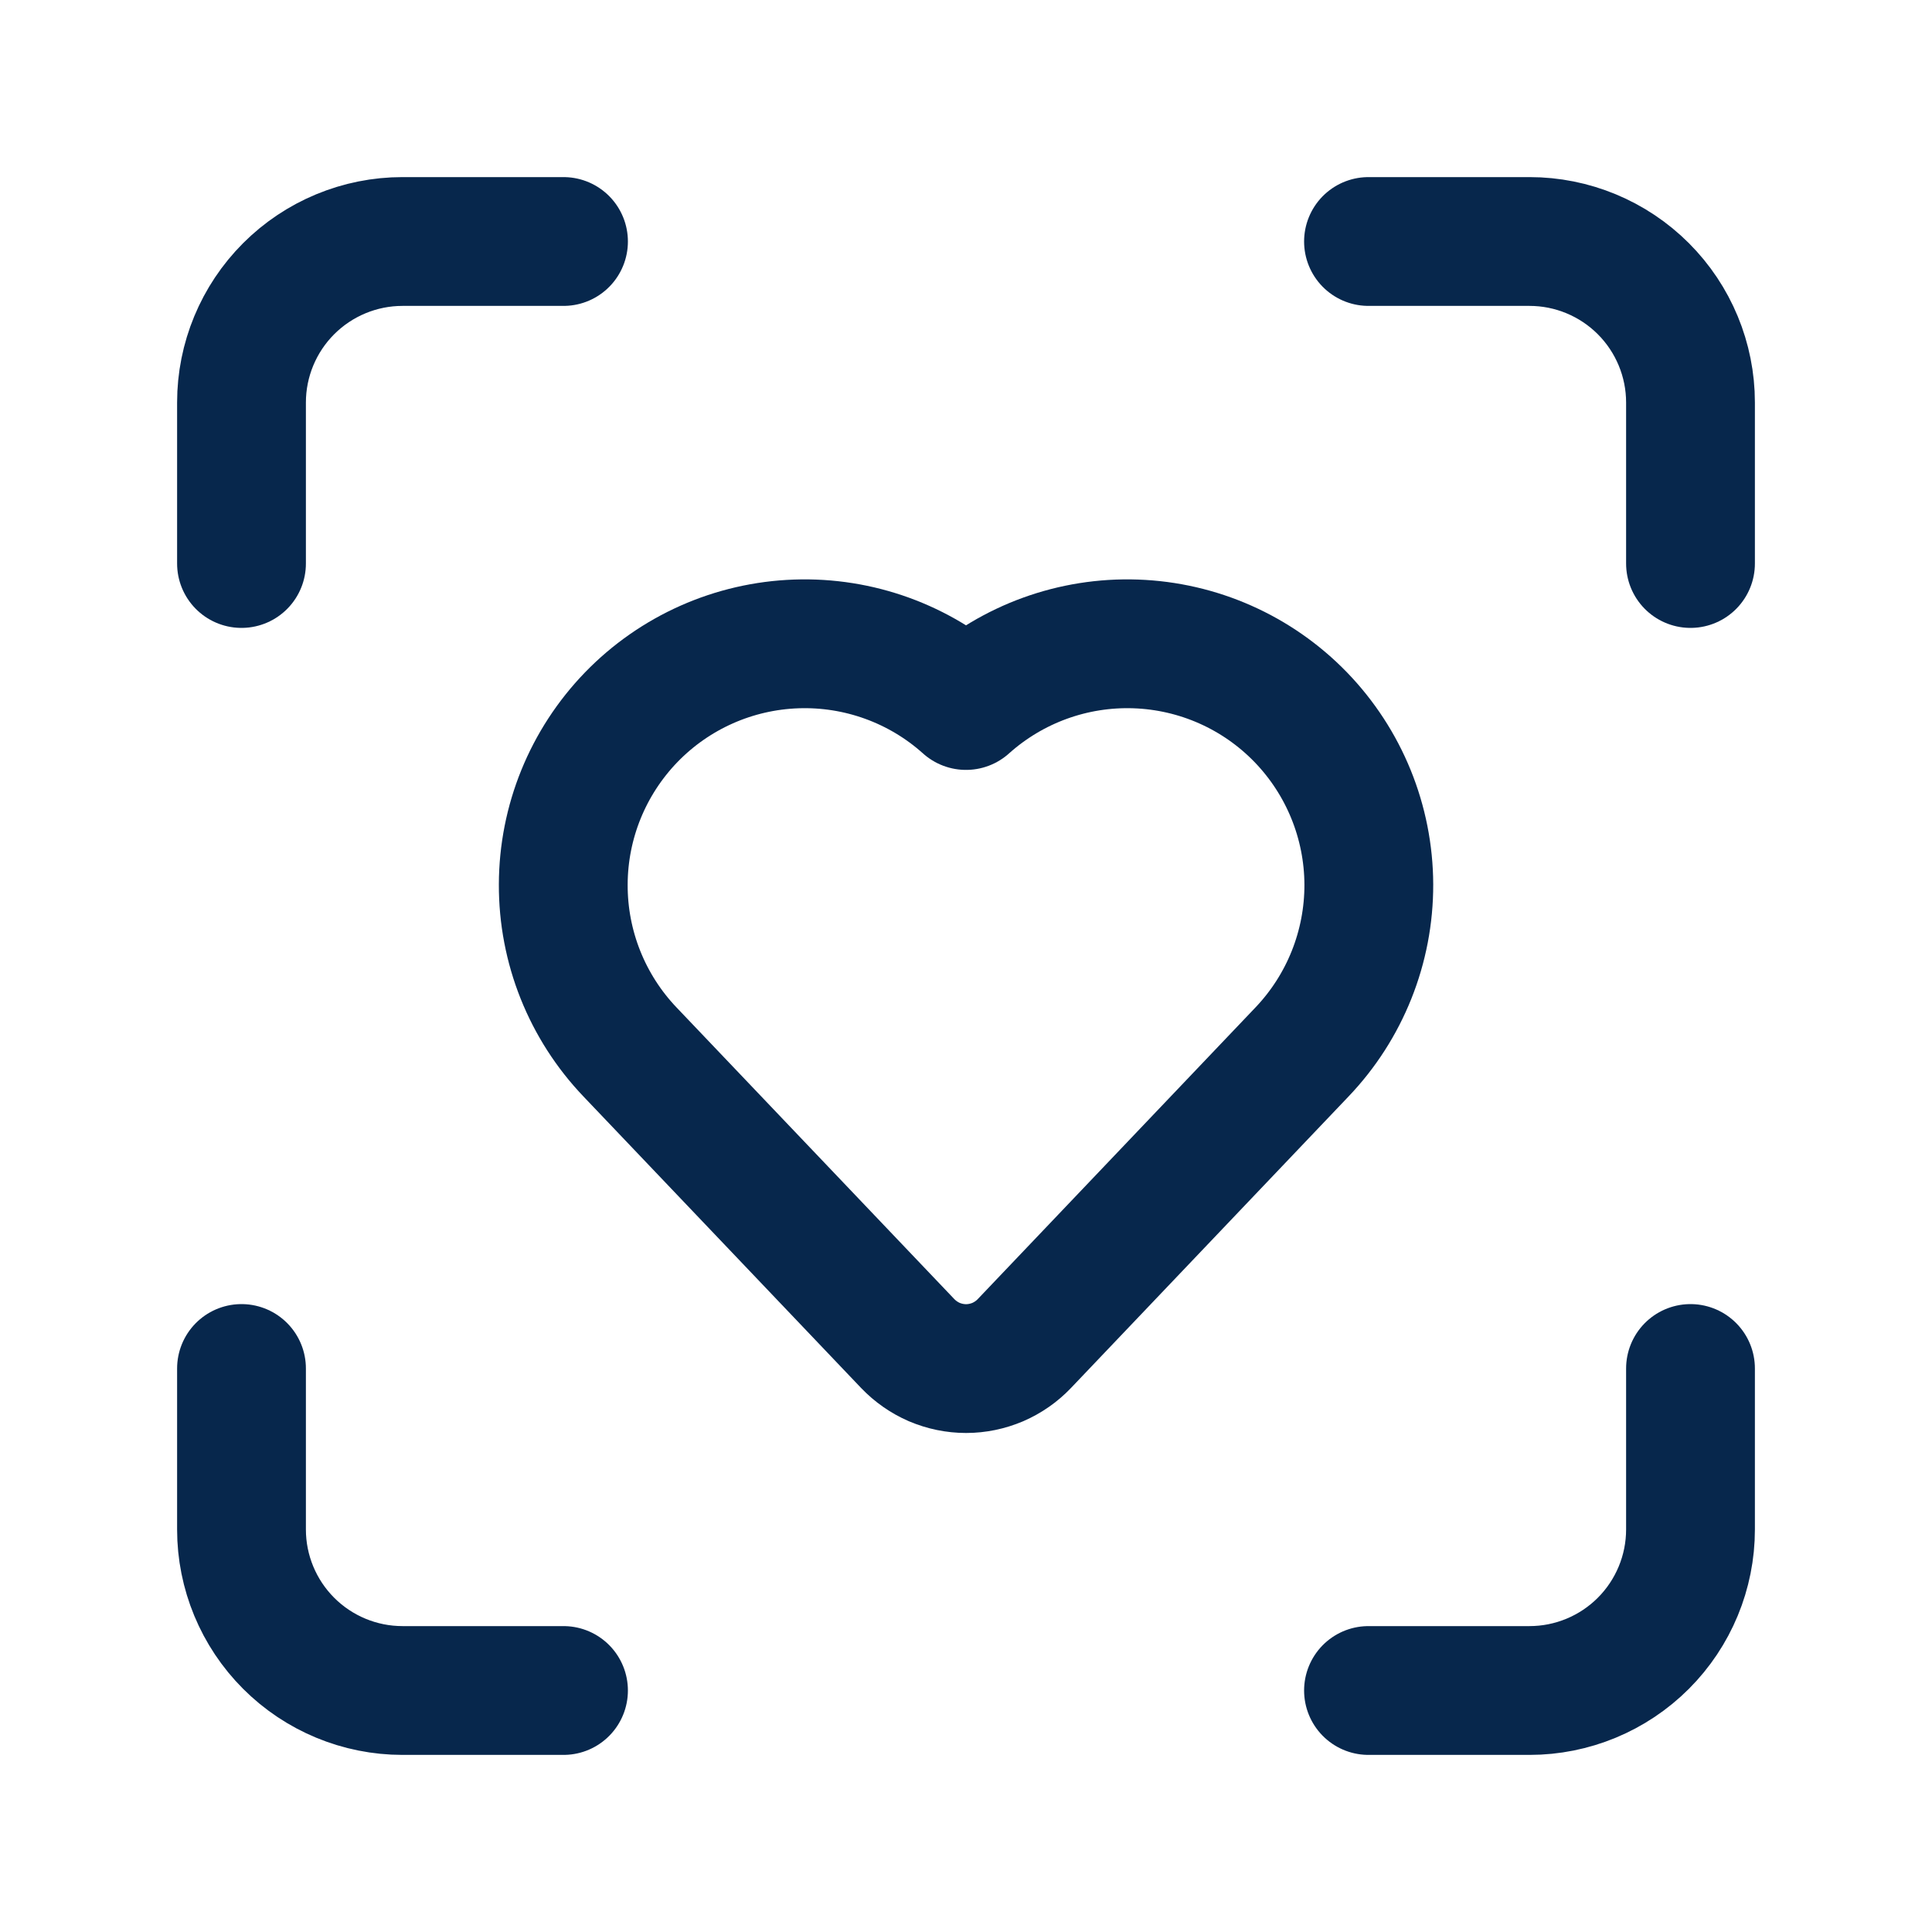
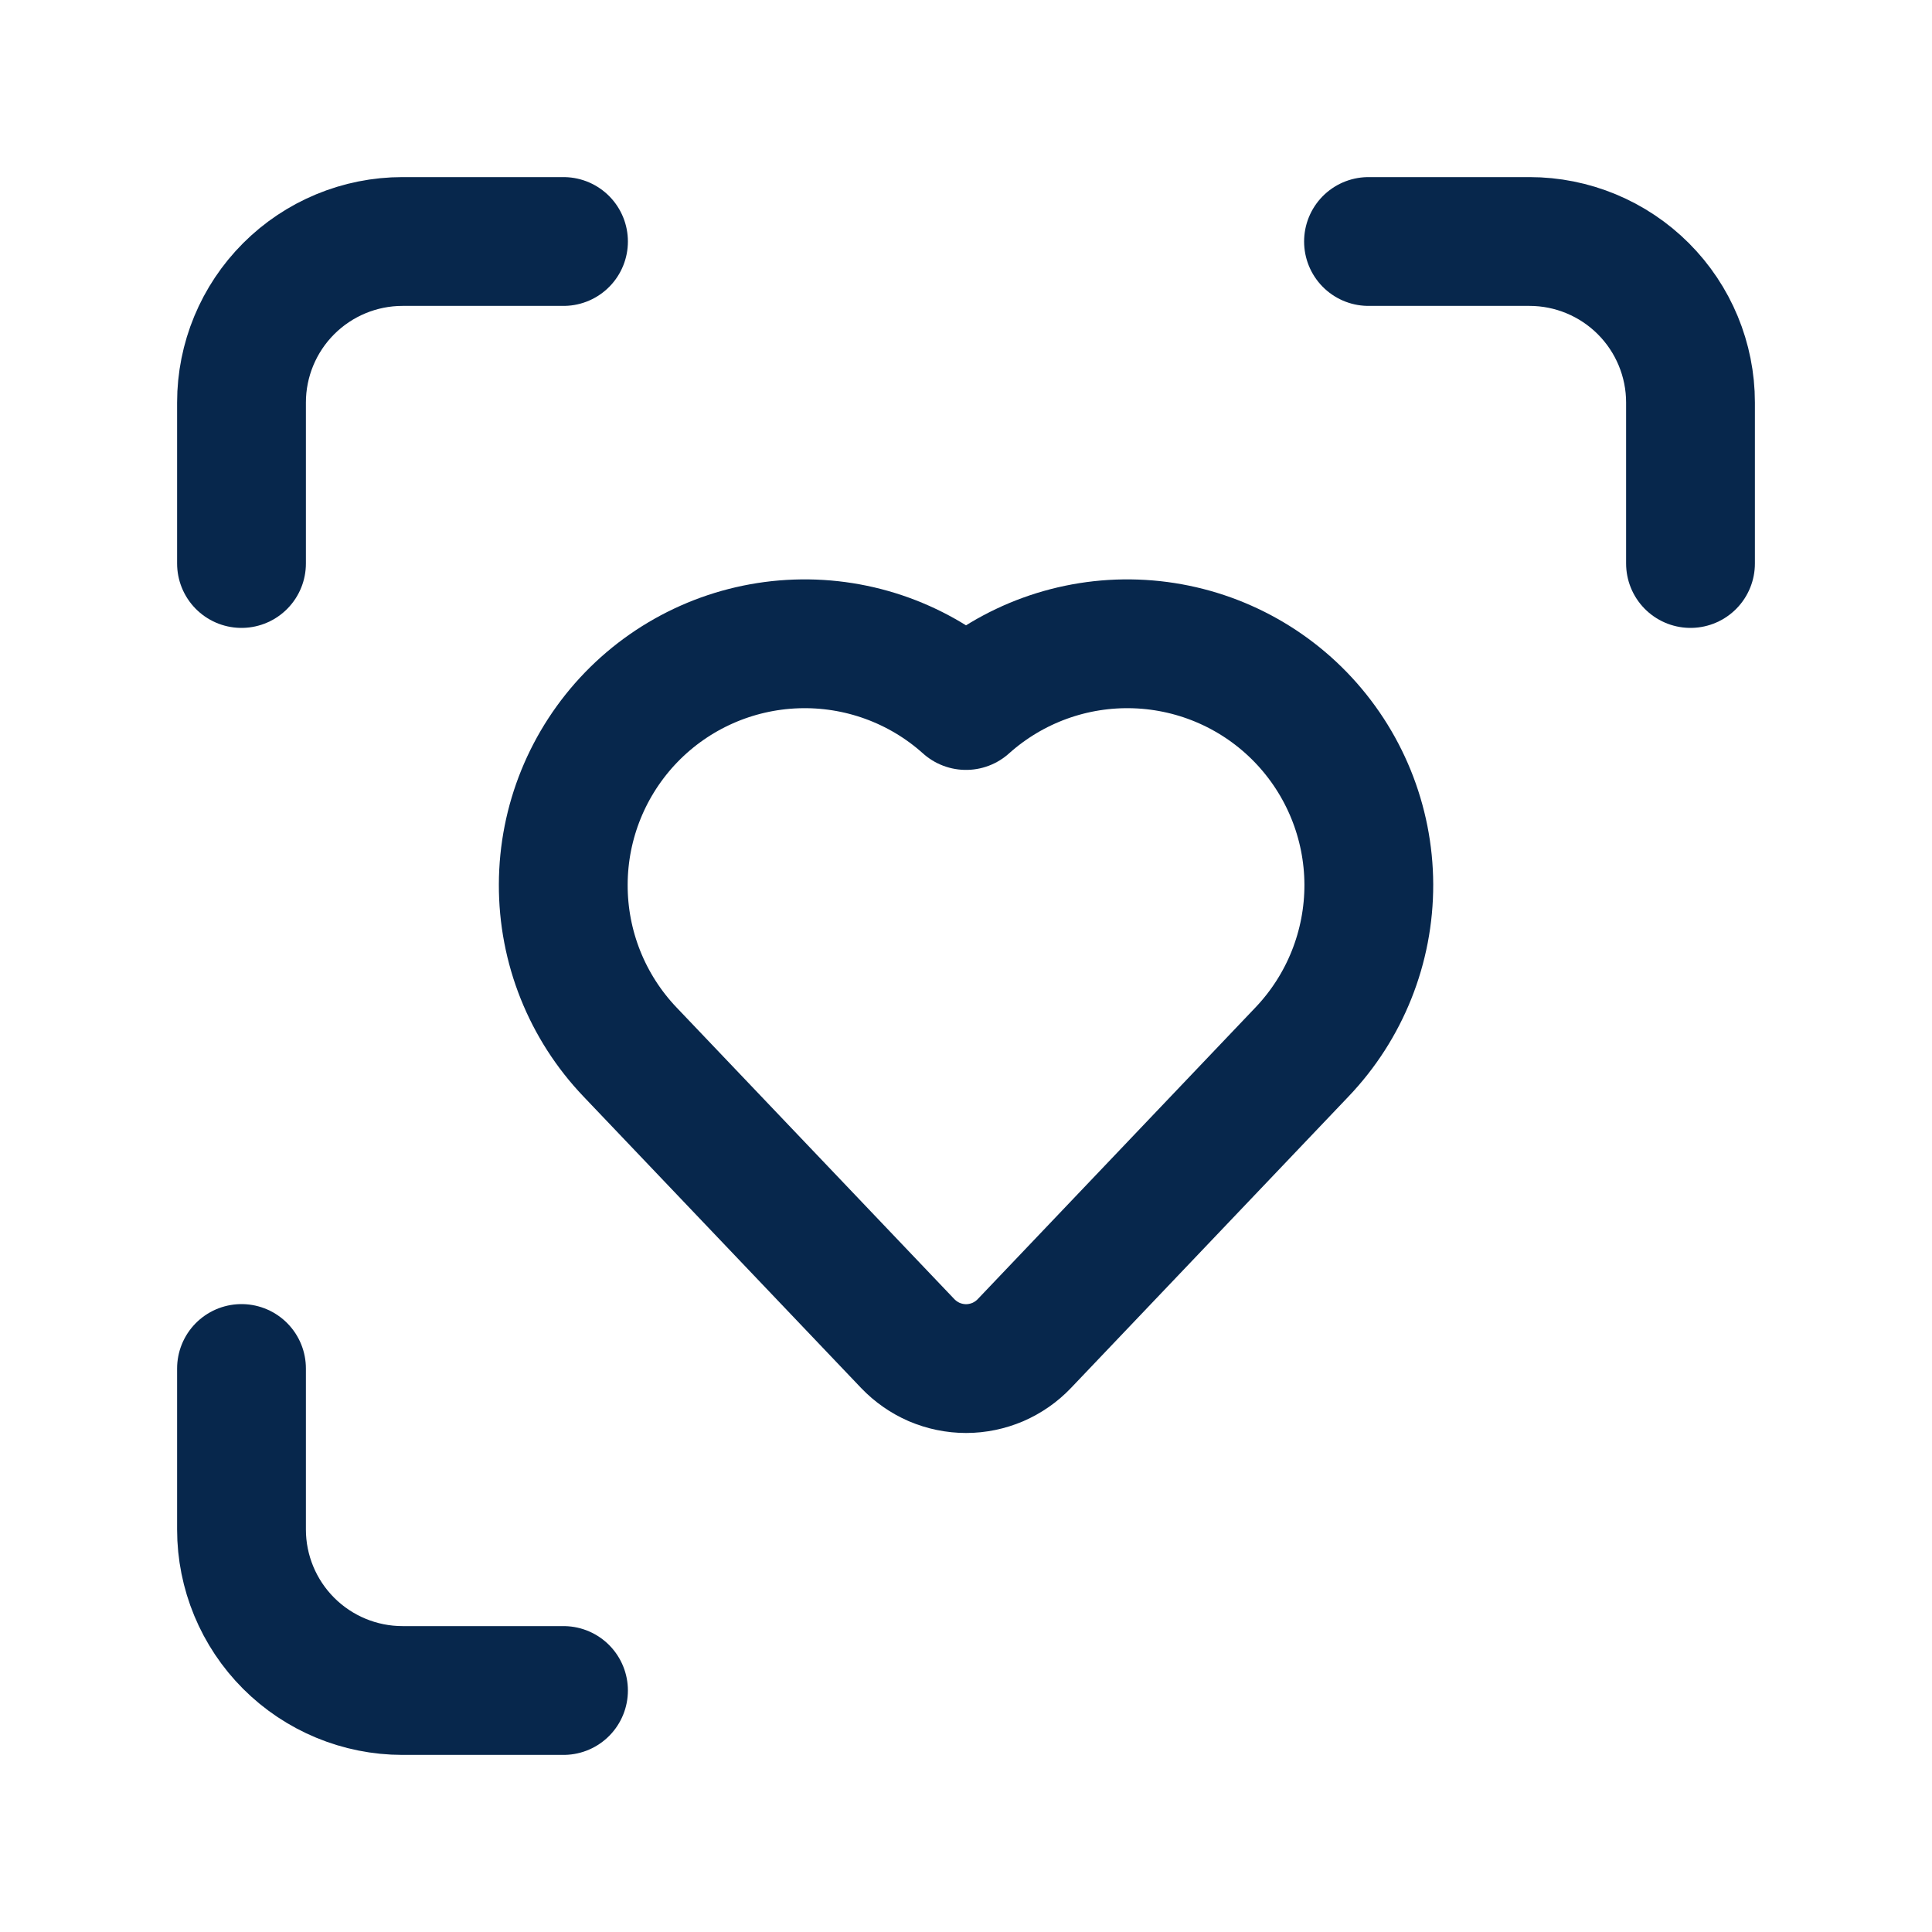
<svg xmlns="http://www.w3.org/2000/svg" width="24" height="24" viewBox="0 0 24 24" fill="none">
  <path d="M17 3H19C19.53 3 20.039 3.211 20.414 3.586C20.789 3.961 21 4.47 21 5V7" stroke="#07274C" stroke-width="1.6" stroke-linecap="round" stroke-linejoin="round" />
-   <path d="M21 17V19C21 19.53 20.789 20.039 20.414 20.414C20.039 20.789 19.53 21 19 21H17" stroke="#07274C" stroke-width="1.6" stroke-linecap="round" stroke-linejoin="round" />
  <path d="M3 7V5C3 4.47 3.211 3.961 3.586 3.586C3.961 3.211 4.47 3 5 3H7" stroke="#07274C" stroke-width="1.6" stroke-linecap="round" stroke-linejoin="round" />
  <path d="M7 21H5C4.47 21 3.961 20.789 3.586 20.414C3.211 20.039 3 19.53 3 19V17" stroke="#07274C" stroke-width="1.6" stroke-linecap="round" stroke-linejoin="round" />
  <path d="M7.828 13.07C7.292 12.509 6.994 11.763 6.997 10.987C6.999 10.211 7.302 9.467 7.842 8.909C8.382 8.352 9.116 8.026 9.892 7.999C10.667 7.972 11.423 8.246 12 8.764C12.578 8.246 13.333 7.972 14.108 7.999C14.884 8.026 15.618 8.352 16.158 8.909C16.698 9.467 17.001 10.211 17.004 10.987C17.006 11.763 16.708 12.509 16.172 13.07L12.725 16.69C12.632 16.788 12.519 16.866 12.395 16.92C12.27 16.973 12.136 17.001 12.001 17.001C11.865 17.001 11.731 16.973 11.606 16.92C11.482 16.866 11.37 16.788 11.276 16.69L7.828 13.07Z" stroke="#07274C" stroke-width="1.6" stroke-linecap="round" stroke-linejoin="round" />
</svg>